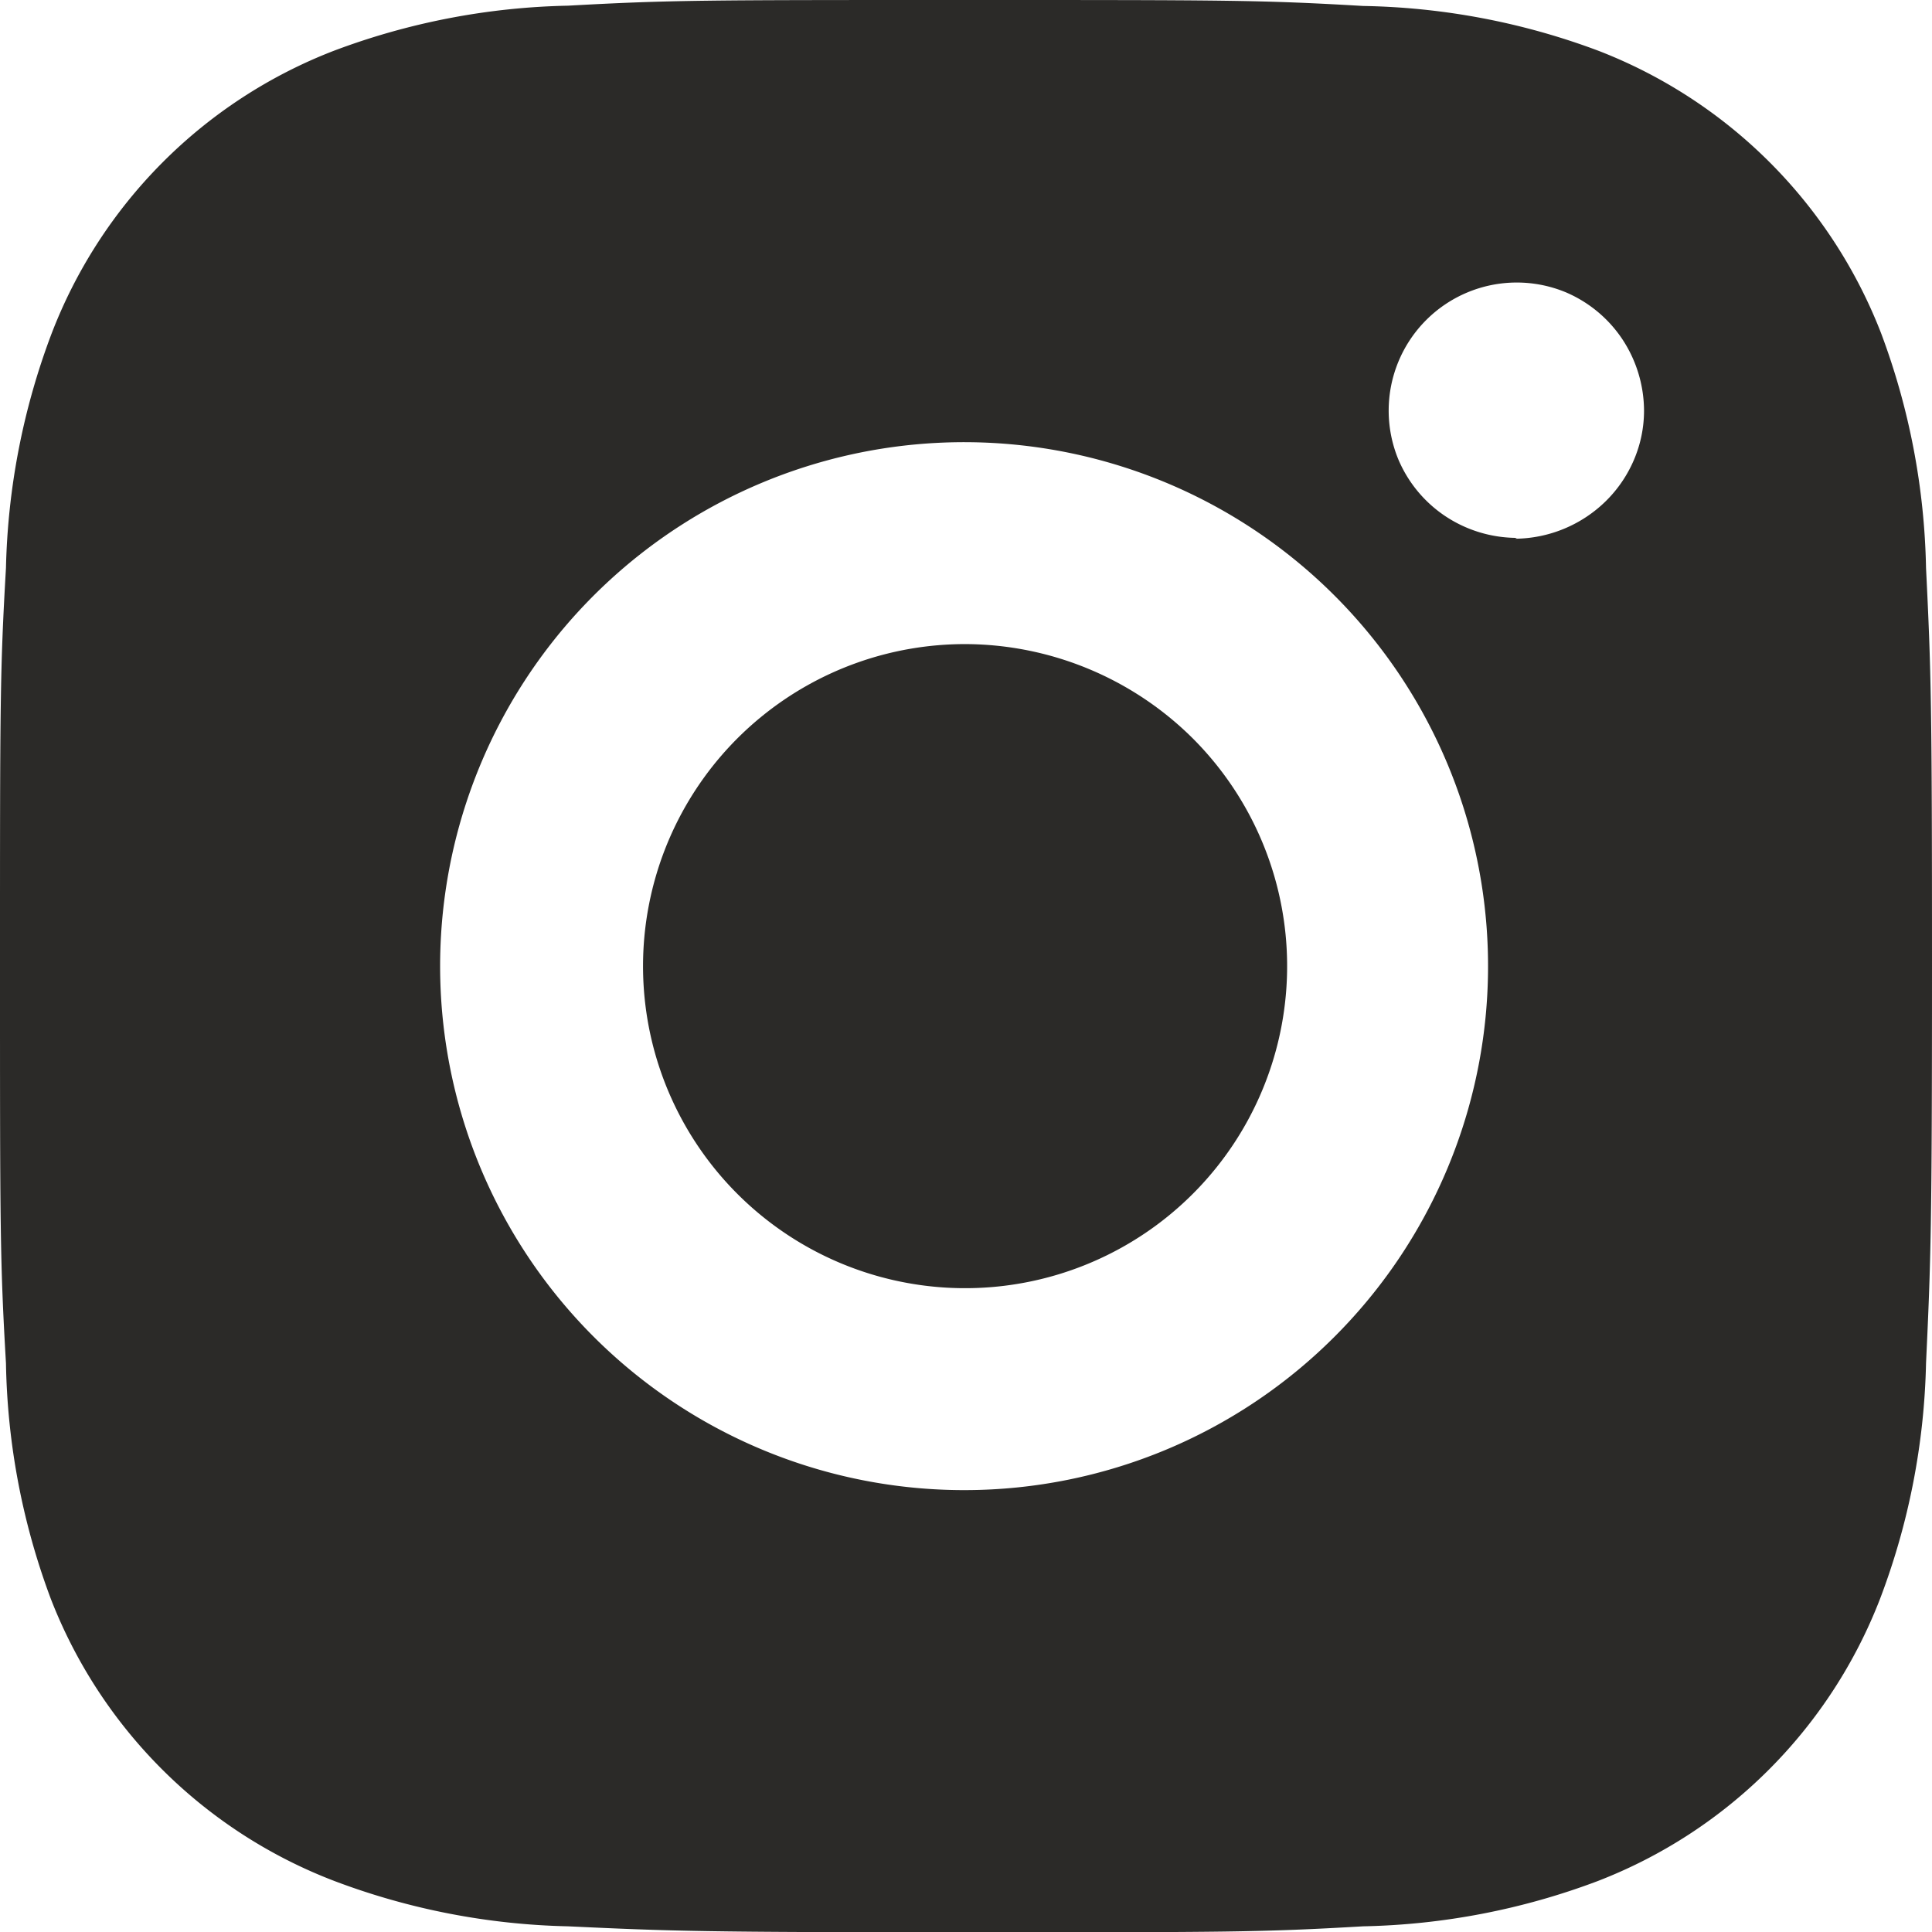
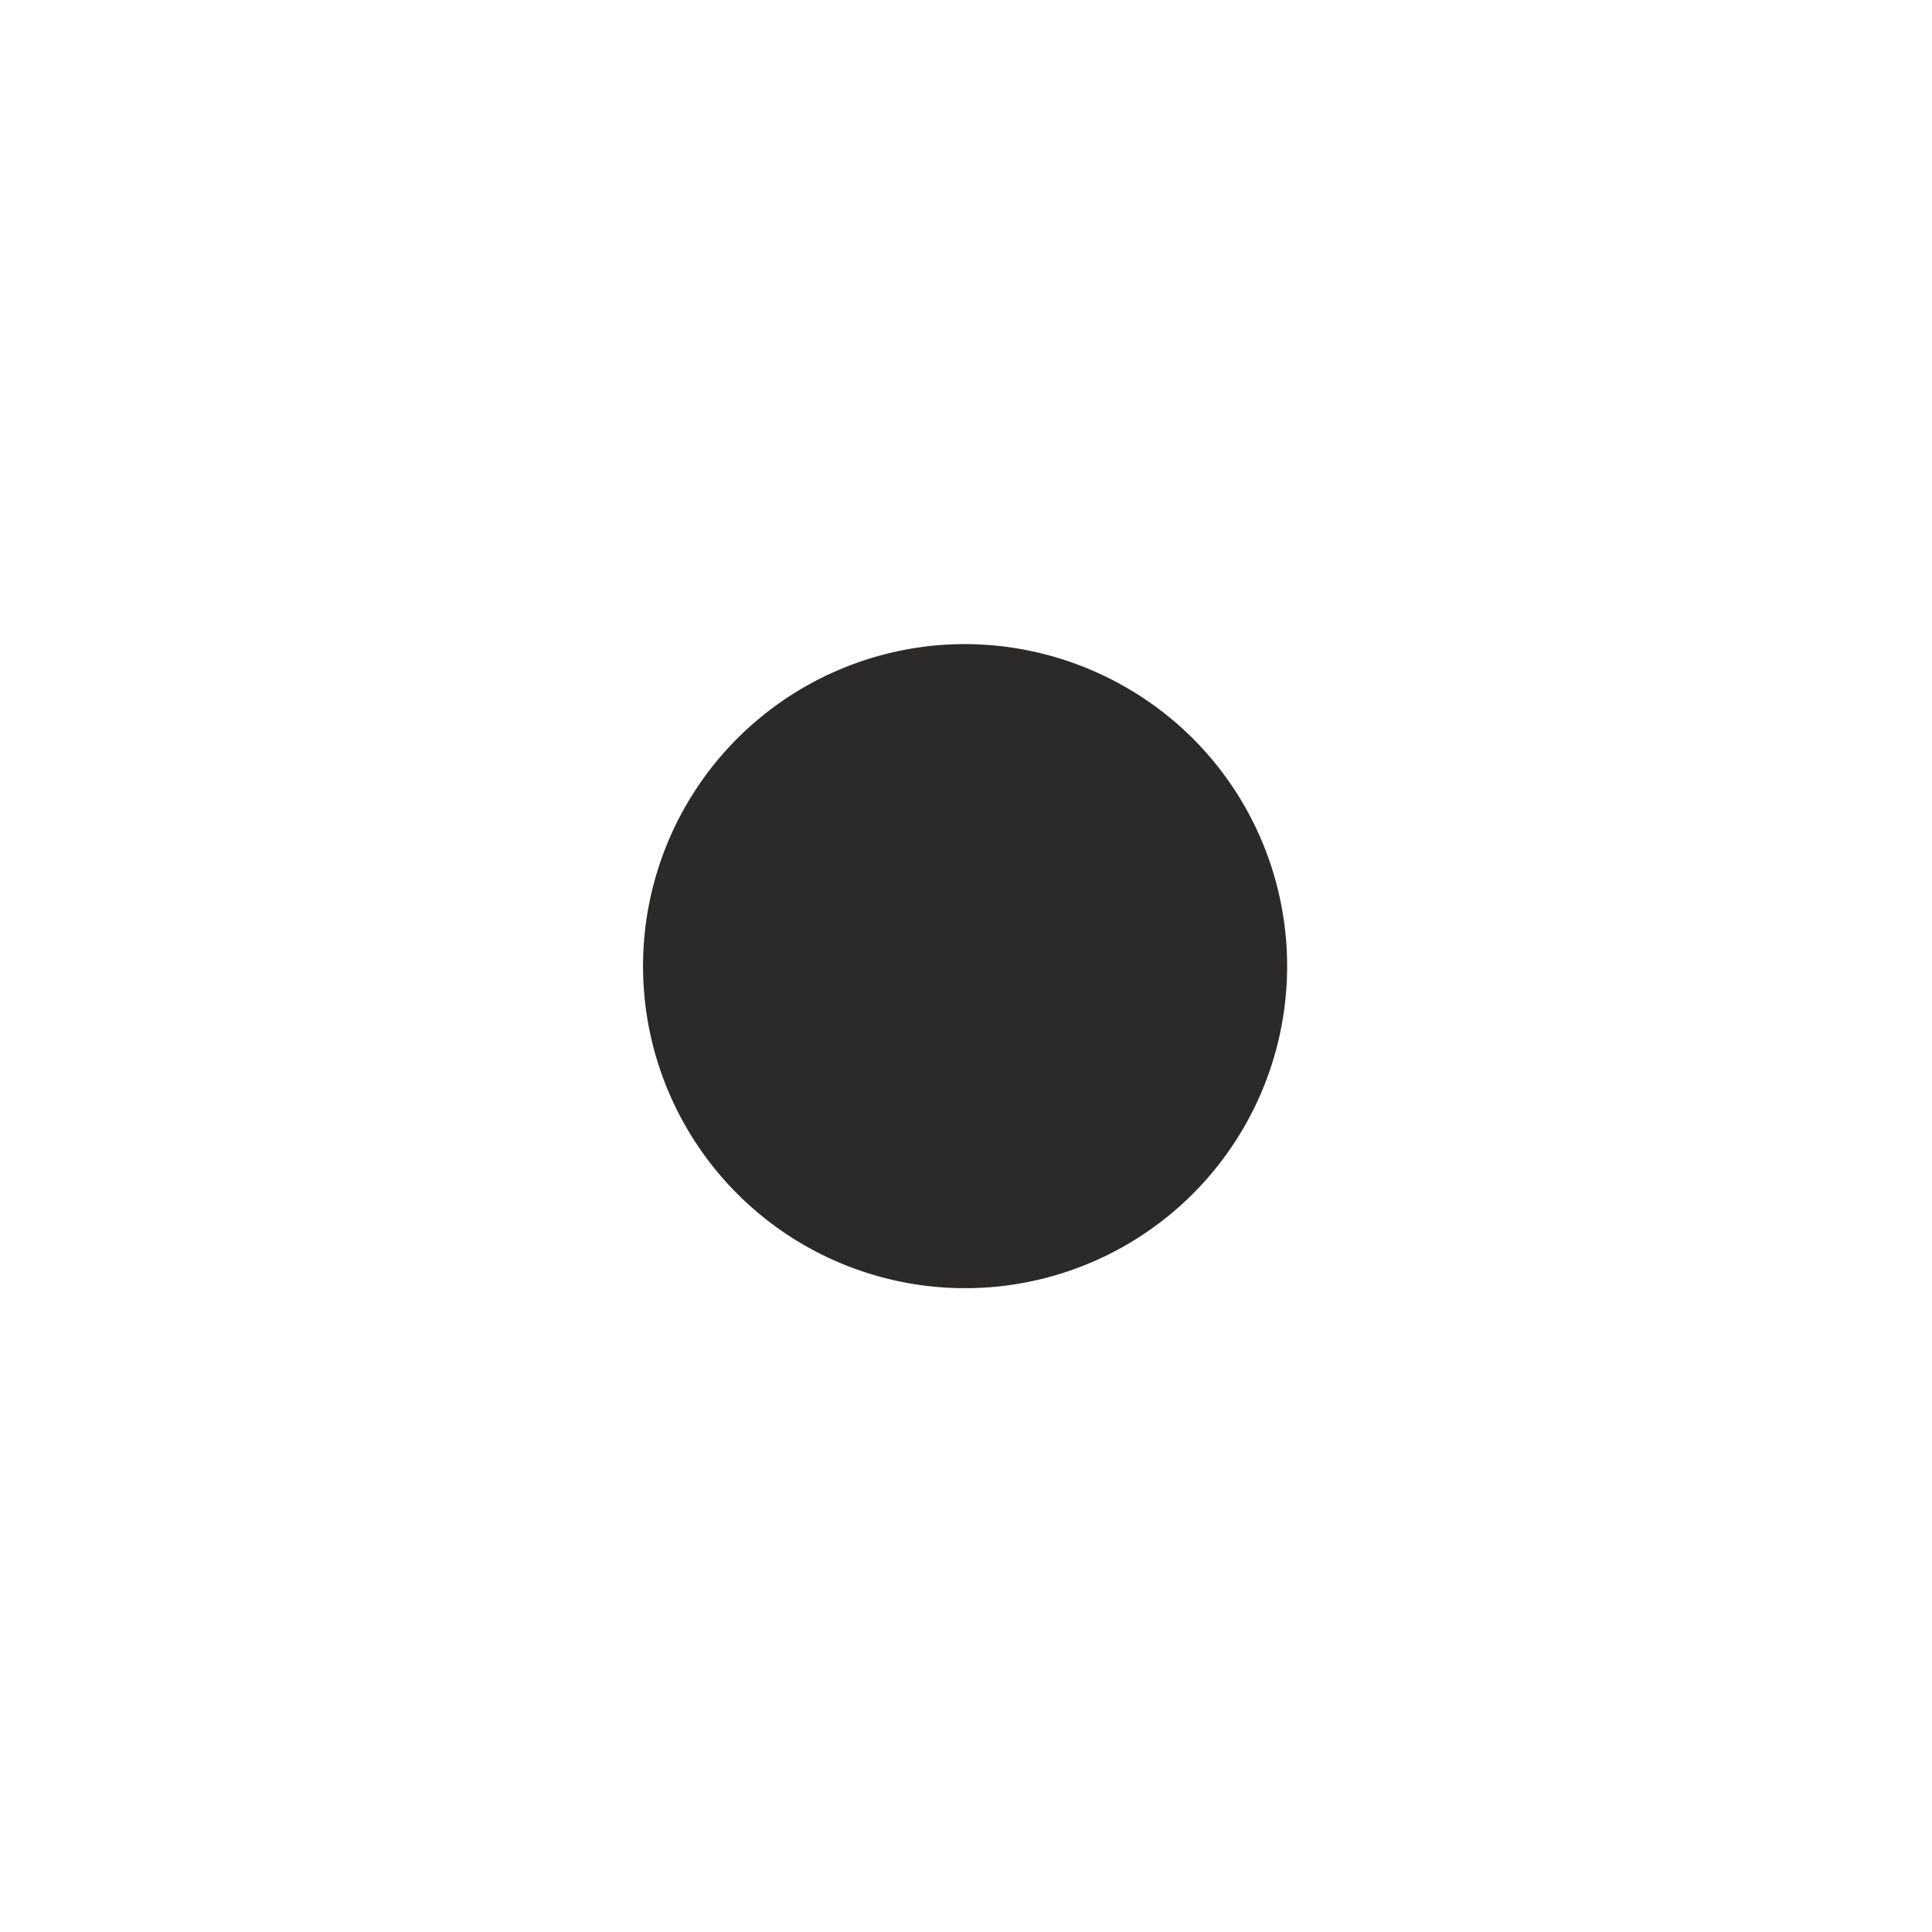
<svg xmlns="http://www.w3.org/2000/svg" viewBox="0 0 68.03 68.04">
  <defs>
    <style>.cls-1{fill:#2b2a28;}</style>
  </defs>
  <g id="Слой_2" data-name="Слой 2">
    <g id="Слой_1-2" data-name="Слой 1">
      <path class="cls-1" d="M34,22.68A11.34,11.34,0,1,0,42,26a11.41,11.41,0,0,0-8-3.32Z" />
-       <path class="cls-1" d="M67.82,20a24.86,24.86,0,0,0-1.58-8.26,17.41,17.41,0,0,0-9.95-9.95A24.75,24.75,0,0,0,48,.21C44.41,0,43.25,0,34,0S23.62,0,20,.2a24.76,24.76,0,0,0-8.25,1.59,17.33,17.33,0,0,0-9.95,10A24.86,24.86,0,0,0,.21,20C0,23.62,0,24.76,0,34s0,10.4.21,14A24.81,24.81,0,0,0,1.79,56.3a17.36,17.36,0,0,0,10,9.94A24.76,24.76,0,0,0,20,67.83c3.63.17,4.76.21,14,.21s10.39,0,14-.21a24.76,24.76,0,0,0,8.25-1.59,17.36,17.36,0,0,0,9.95-9.94A24.81,24.81,0,0,0,67.82,48c.17-3.62.21-4.78.21-14S68,23.65,67.82,20ZM34,52.47a18.45,18.45,0,1,1,13-5.41,18.42,18.42,0,0,1-13,5.41ZM53.41,18.94a4.57,4.57,0,0,1-2.51-.76,4.52,4.52,0,0,1-1.66-2,4.51,4.51,0,0,1,5.89-5.89,4.52,4.52,0,0,1,2,1.66,4.59,4.59,0,0,1,.76,2.51,4.41,4.41,0,0,1-.35,1.72,4.53,4.53,0,0,1-1,1.47,4.62,4.62,0,0,1-3.19,1.32Z" />
    </g>
  </g>
</svg>